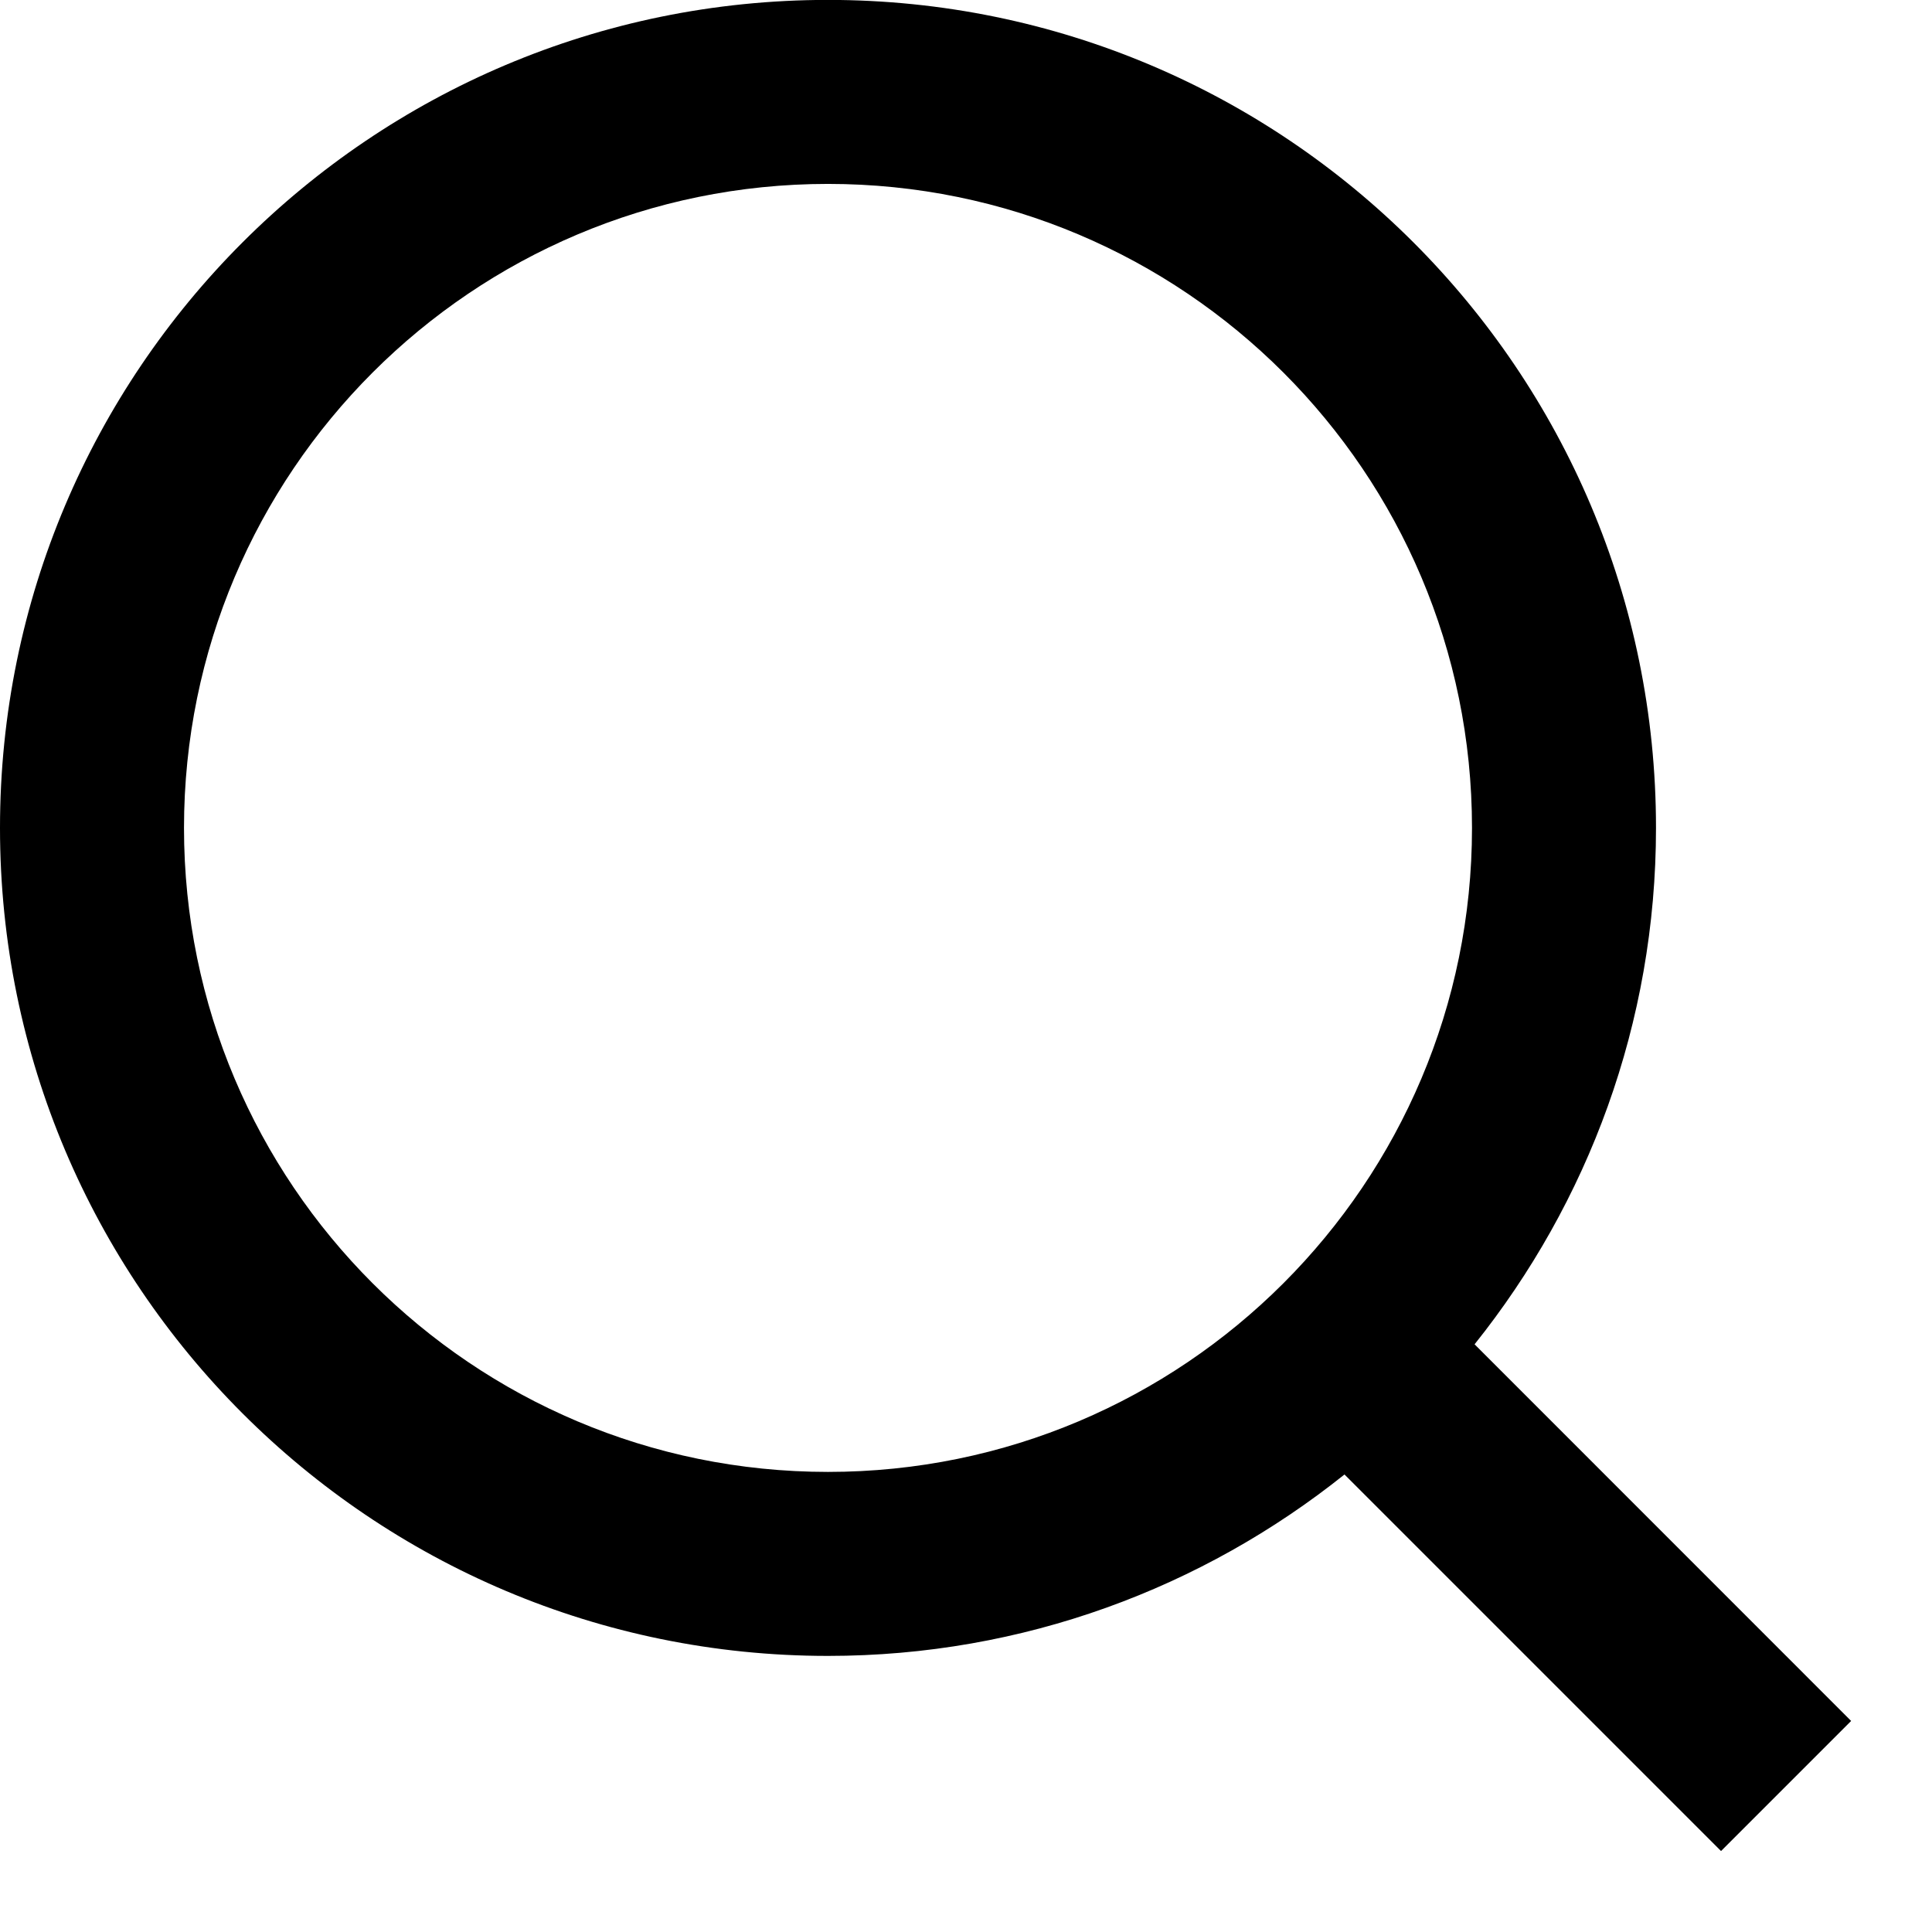
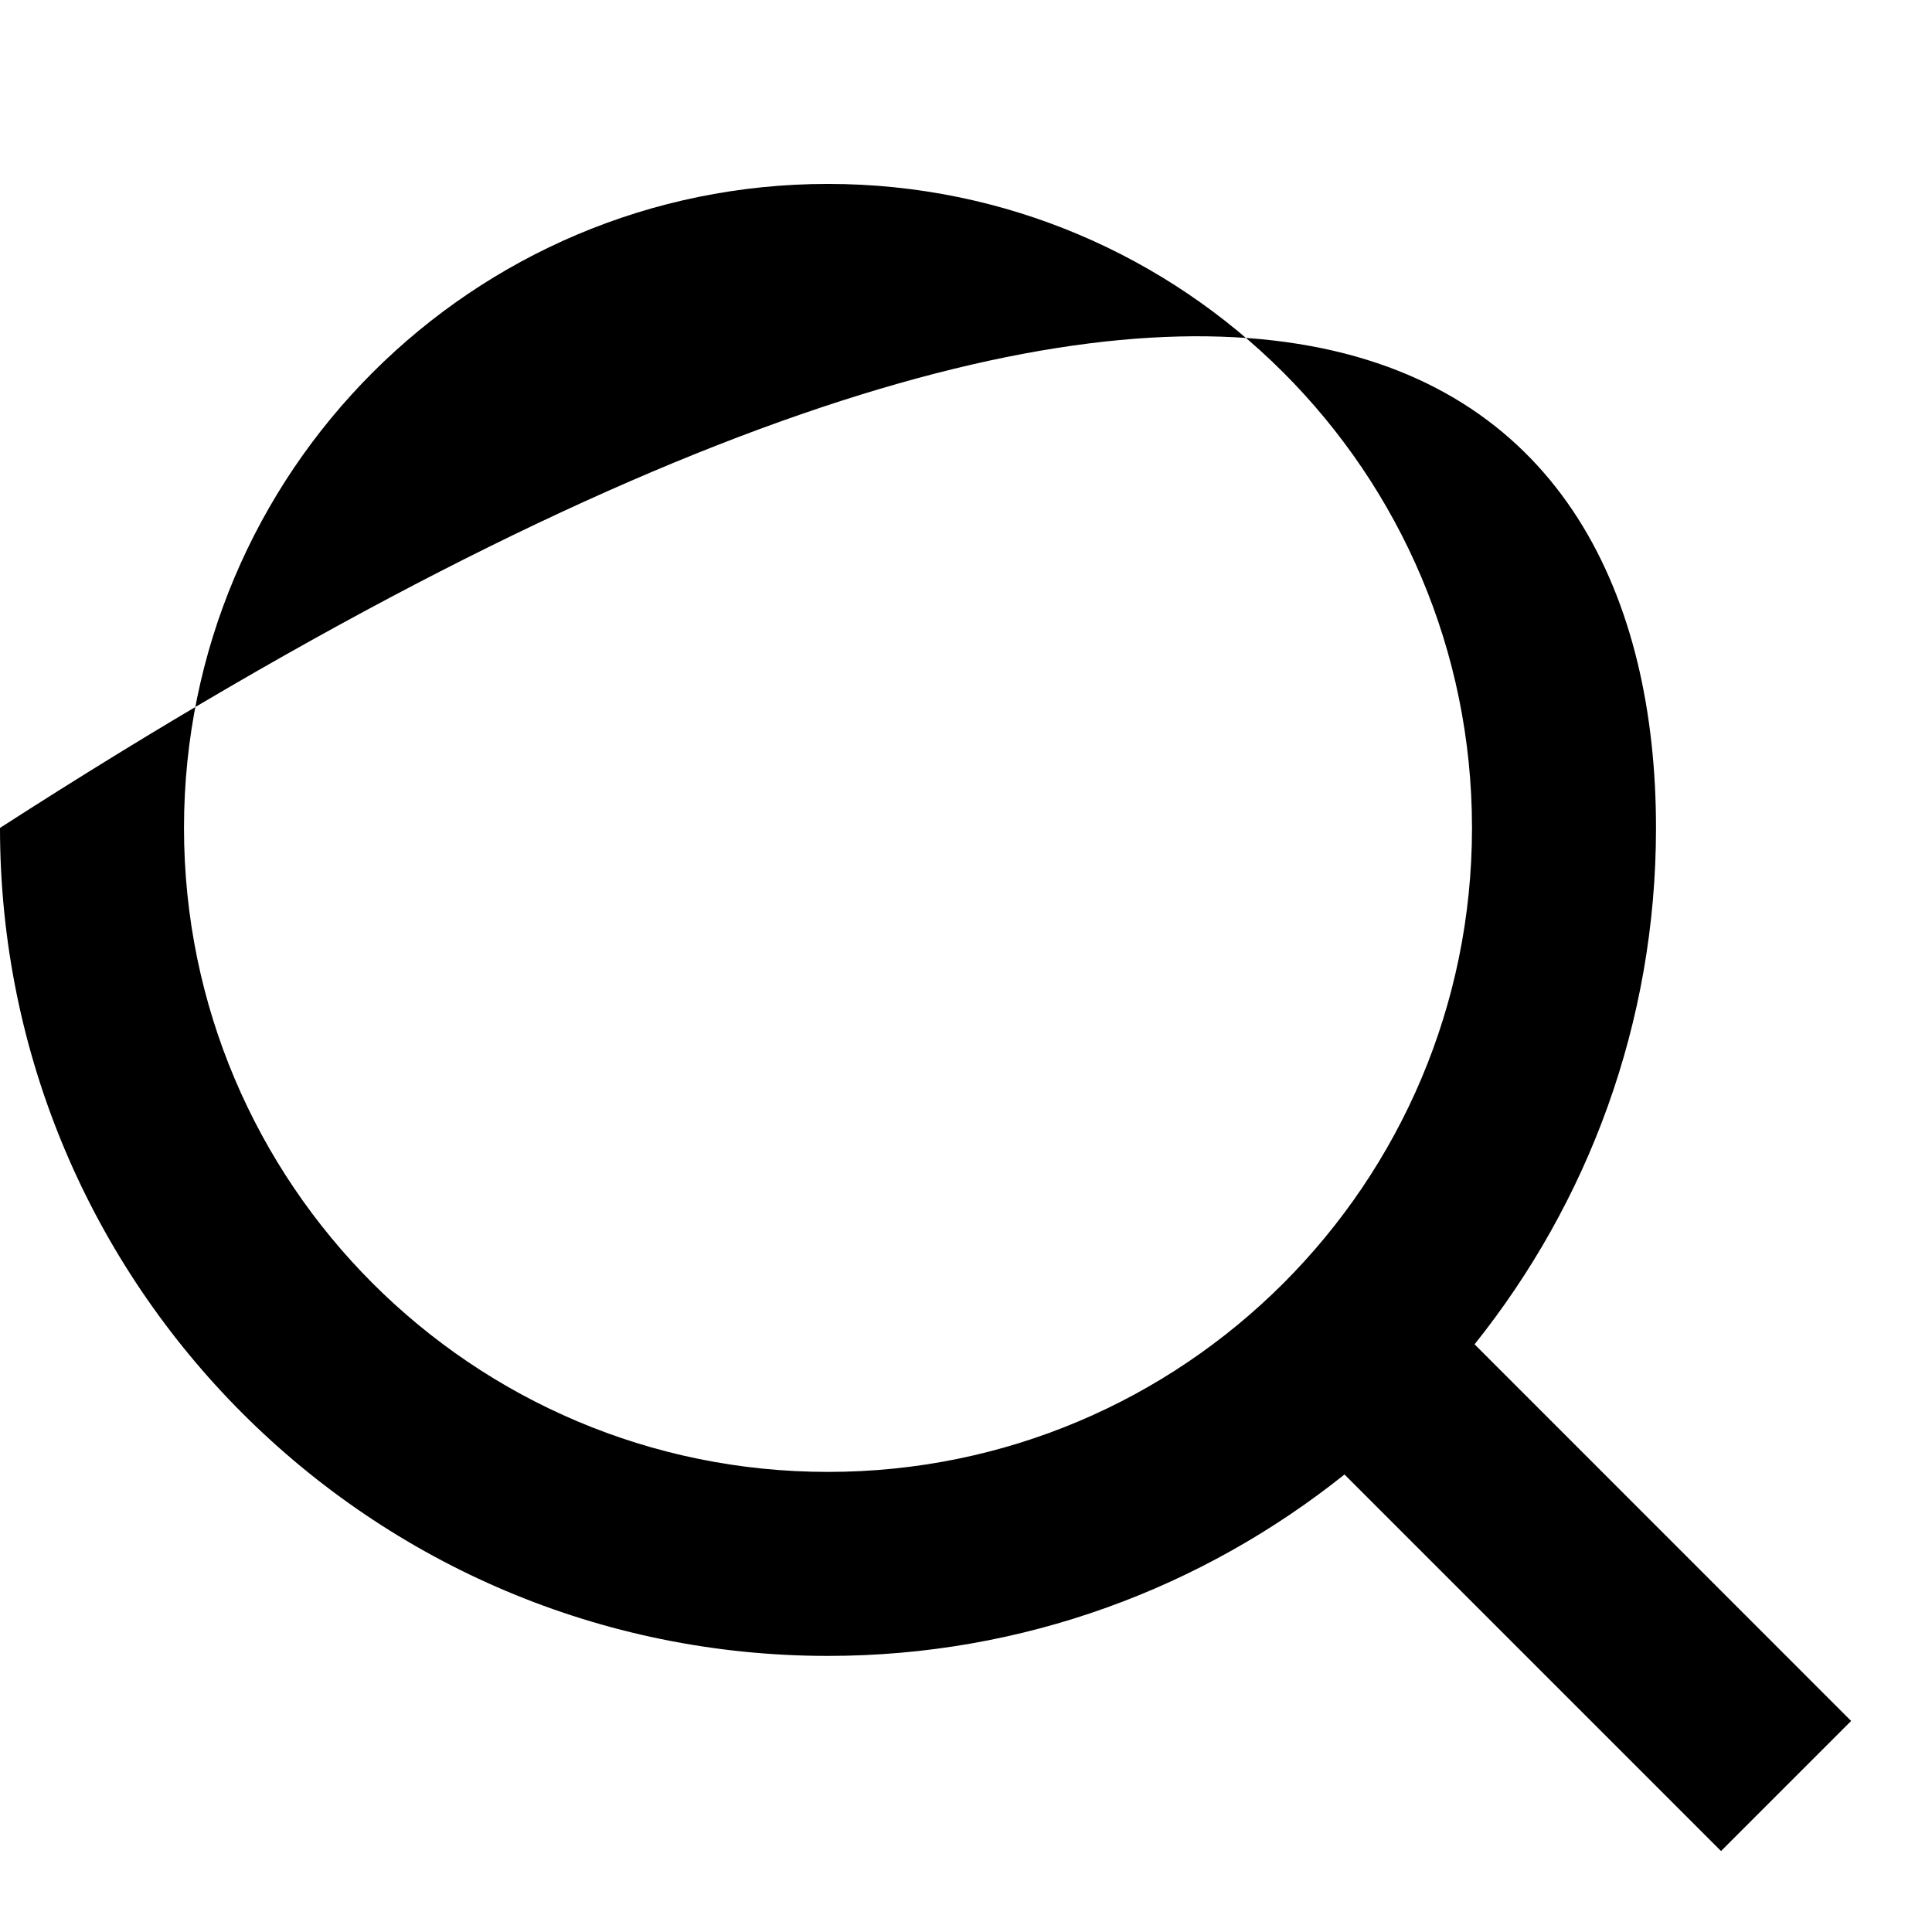
<svg xmlns="http://www.w3.org/2000/svg" width="21px" height="21px">
-   <path fill-rule="evenodd" d="M20.121,18.706 L18.707,20.120 L14.614,16.027 C13.074,17.258 11.125,17.999 9.000,17.999 C4.029,17.999 -0.000,13.969 -0.000,8.999 C-0.000,4.028 4.029,-0.001 9.000,-0.001 C13.970,-0.001 18.000,4.028 18.000,8.999 C18.000,11.124 17.259,13.073 16.028,14.612 L20.121,18.706 ZM9.000,1.999 C5.134,1.999 2.000,5.133 2.000,8.999 C2.000,12.865 5.134,15.999 9.000,15.999 C12.866,15.999 16.000,12.865 16.000,8.999 C16.000,5.133 12.866,1.999 9.000,1.999 Z" />
+   <path fill-rule="evenodd" d="M20.121,18.706 L18.707,20.120 L14.614,16.027 C13.074,17.258 11.125,17.999 9.000,17.999 C4.029,17.999 -0.000,13.969 -0.000,8.999 C13.970,-0.001 18.000,4.028 18.000,8.999 C18.000,11.124 17.259,13.073 16.028,14.612 L20.121,18.706 ZM9.000,1.999 C5.134,1.999 2.000,5.133 2.000,8.999 C2.000,12.865 5.134,15.999 9.000,15.999 C12.866,15.999 16.000,12.865 16.000,8.999 C16.000,5.133 12.866,1.999 9.000,1.999 Z" />
</svg>